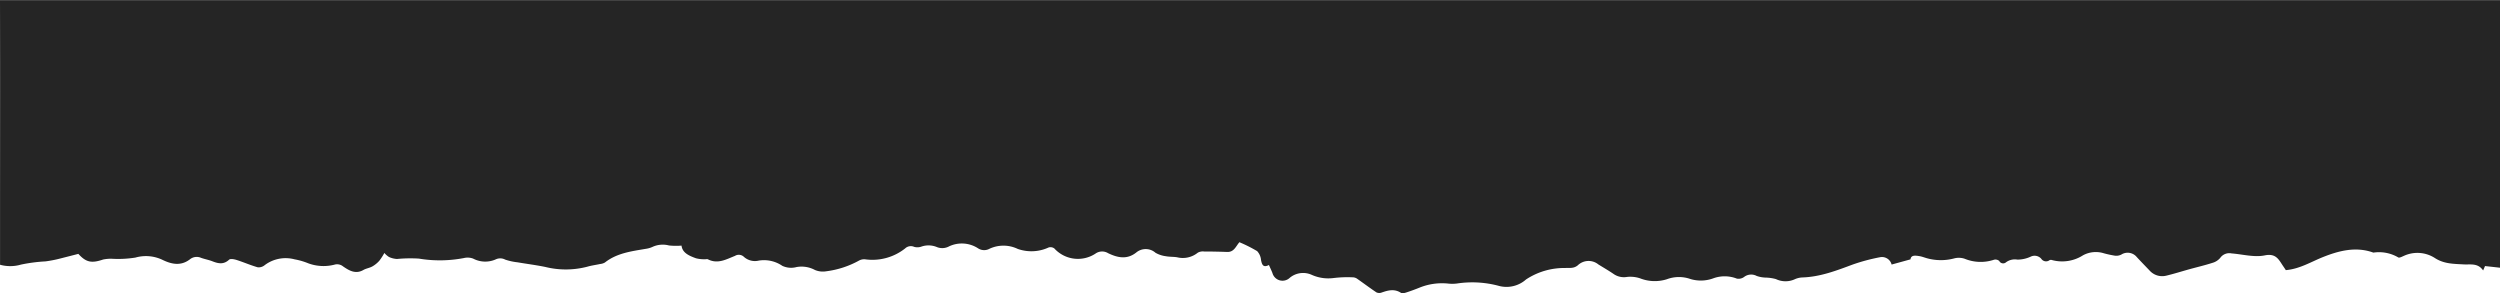
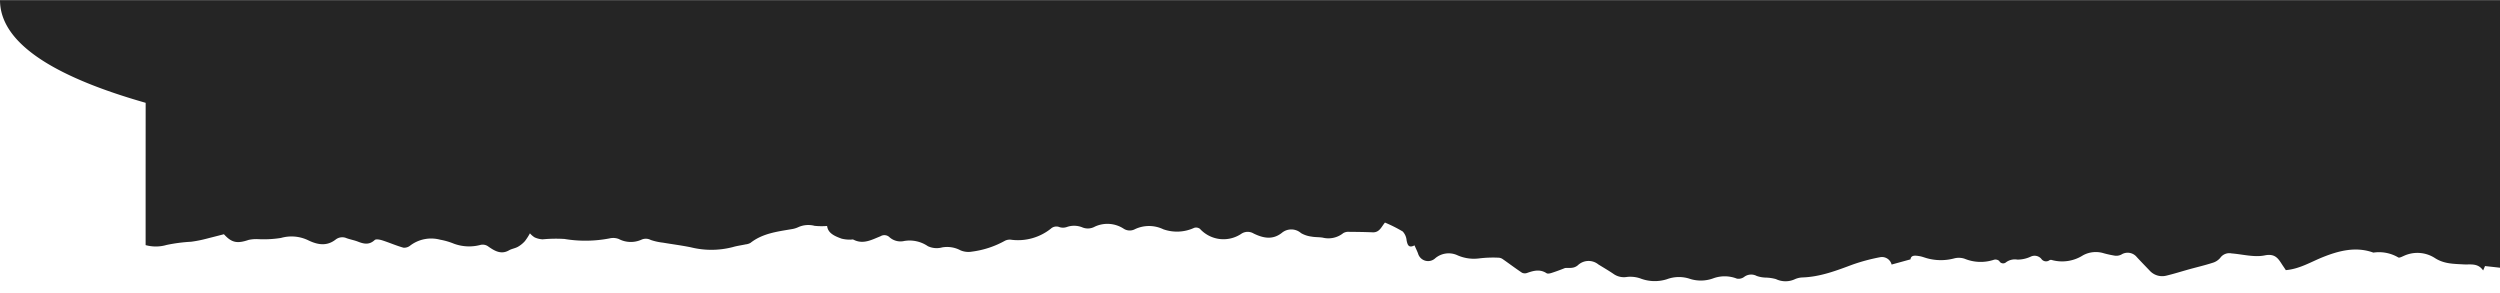
<svg xmlns="http://www.w3.org/2000/svg" width="450" height="52.823" viewBox="0 0 450.499 52.823">
  <g id="Group_3710" data-name="Group 3710" transform="translate(4367.33 -641.169) rotate(90)">
-     <path id="Path_47" data-name="Path 47" d="M594.992,1199.831v450.5H546.778c.1-.87.192-1.739.3-2.7l-.791-.34c1.389-.956,1.018-2.292,1.091-3.523.1-1.75.077-3.478,1.1-5.1a5.819,5.819,0,0,0,.487-5.548c-.155-.37-.469-.92-.328-1.129a6.836,6.836,0,0,0,.865-4.469l.03-.1c1.1-3.111.293-6.159-.825-8.967-.87-2.186-2.144-4.2-2.364-6.72.155-.1.409-.266.656-.437,1.164-.808,2.43-1.263,2-3.362-.385-1.886.2-3.971.356-5.969a2,2,0,0,0-.8-2.048,2.835,2.835,0,0,1-.9-1.406c-.438-1.359-.763-2.754-1.143-4.132s-.818-2.734-1.148-4.12a3.045,3.045,0,0,1,.9-3.068c.809-.771,1.609-1.556,2.432-2.314a2.122,2.122,0,0,0,.449-2.79,2.022,2.022,0,0,1-.2-1.135,19.071,19.071,0,0,1,.432-2,4.843,4.843,0,0,0-.35-3.747,6.992,6.992,0,0,1-.841-5.705.524.524,0,0,0-.078-.386,1.032,1.032,0,0,1,.281-1.447,1.6,1.6,0,0,0,.414-1.844,5.707,5.707,0,0,1-.564-2.459,2.663,2.663,0,0,0-.483-2.051.787.787,0,0,1,.238-1.222,1.035,1.035,0,0,0,.225-.937,7.594,7.594,0,0,1,.174-5.292,3.293,3.293,0,0,0,.071-1.866,9.329,9.329,0,0,1,.023-4.936c.117-.427.289-.844.365-1.278.138-.786.248-1.594-.565-1.678l-.938-3.408a1.792,1.792,0,0,0,1.33-2.037,33.962,33.962,0,0,0-1.346-5.025c-1.088-2.911-2.193-5.8-2.305-8.955a3.78,3.78,0,0,0-.306-1.387,4,4,0,0,1,.007-3.441,7.561,7.561,0,0,0,.272-1.9,5.287,5.287,0,0,1,.3-1.58,2.1,2.1,0,0,0-.207-2.283,1.685,1.685,0,0,1-.279-1.282,6,6,0,0,0,.035-4.292,6.458,6.458,0,0,1-.094-4.11,6.205,6.205,0,0,0-.051-4.2,7.214,7.214,0,0,1,.153-4.808,5.568,5.568,0,0,0,.262-2.364,3.254,3.254,0,0,1,.51-2.4c.616-.9,1.161-1.84,1.733-2.767a2.8,2.8,0,0,0-.134-3.7c-.63-.735-.461-1.506-.5-2.305a12.5,12.5,0,0,0-2.061-7.031,5.3,5.3,0,0,1-1.177-4.855,18.372,18.372,0,0,0,.44-7.606,6.884,6.884,0,0,1-.016-1.531,10.76,10.76,0,0,0-.725-5.21c-.319-.789-.615-1.589-.876-2.4-.1-.3-.2-.728-.067-.938.774-1.179.466-2.322.055-3.5a1.2,1.2,0,0,1,.033-.925c.785-1.18,1.643-2.312,2.453-3.476a1.4,1.4,0,0,0,.258-.745,20.9,20.9,0,0,0-.131-3.533,7.328,7.328,0,0,1,.565-3.877,3.754,3.754,0,0,0-.528-4,1.883,1.883,0,0,1,.863-3.11c.465-.175.913-.4,1.454-.633-.536-1.04.056-1.256.891-1.424a2.687,2.687,0,0,0,1.608-.7,25.281,25.281,0,0,0,1.608-3.2c-.744-.636-1.807-.974-1.758-2.205.055-1.388.08-2.777.083-4.166a1.881,1.881,0,0,0-.215-1.128,4.278,4.278,0,0,1-.826-3.723c.109-.671.061-1.371.192-2.036a4.949,4.949,0,0,1,.623-1.864,2.664,2.664,0,0,0,.038-3.471c-1.332-1.691-.914-3.413-.111-5.069a2.075,2.075,0,0,0-.1-2.3,5.75,5.75,0,0,1,.952-7.387,1.176,1.176,0,0,0,.174-1.024,7.4,7.4,0,0,1-.264-5.562,5.933,5.933,0,0,0,.032-5.093,2,2,0,0,1,.093-2.083,5.369,5.369,0,0,0,.352-5.174,2.574,2.574,0,0,1-.129-2.255,3.927,3.927,0,0,0,.062-2.788,2.112,2.112,0,0,1-.03-1.291,1.485,1.485,0,0,0-.278-1.6,9.5,9.5,0,0,1-1.991-7.085,1.94,1.94,0,0,0-.172-1.168,16.556,16.556,0,0,1-1.967-5.98,3.638,3.638,0,0,1,.232-2.027,5.1,5.1,0,0,0,.528-3.332,3.719,3.719,0,0,1,.222-2.553,5.847,5.847,0,0,0,.941-4.254,2.97,2.97,0,0,1,.662-2.65,1.327,1.327,0,0,0,.187-1.636c-.613-1.549-1.525-3.1-.614-4.868.081-.158-.01-.4.007-.6a6.1,6.1,0,0,1,.177-1.542c.45-1.237.967-2.463,2.284-2.611a12.551,12.551,0,0,1,.024-2.248,4.422,4.422,0,0,0-.255-2.984,4.255,4.255,0,0,1-.343-1.175c-.446-2.6-.759-5.231-2.475-7.406a2.2,2.2,0,0,1-.267-.87c-.167-.766-.265-1.551-.485-2.3a15.345,15.345,0,0,1-.042-7.575c.34-1.656.549-3.339.835-5.007a10.5,10.5,0,0,1,.487-2.214,1.9,1.9,0,0,0,.074-1.625,4.67,4.67,0,0,1,.1-4.135,2.832,2.832,0,0,0,.108-1.669,22.922,22.922,0,0,1-.1-8.129,25.526,25.526,0,0,0-.069-3.933,3.932,3.932,0,0,1,.358-1.444,3.836,3.836,0,0,1,.727-.838,10.338,10.338,0,0,1-1.4-.9,5.012,5.012,0,0,1-1.029-1.266c-.28-.5-.353-1.114-.638-1.608-.818-1.419-.093-2.59.642-3.665a1.7,1.7,0,0,0,.339-1.46,7.926,7.926,0,0,1,.221-4.814,12.153,12.153,0,0,0,.712-2.451,6.268,6.268,0,0,0-1.025-5.372,1.715,1.715,0,0,1-.412-1.259c.363-1.29.912-2.527,1.32-3.807.138-.435.279-1.136.055-1.376-.908-.975-.706-1.935-.289-3,.261-.663.385-1.378.624-2.052a1.935,1.935,0,0,0-.262-2c-1.212-1.577-.937-3.208-.135-4.877a6.913,6.913,0,0,0,.444-4.951,19.682,19.682,0,0,1-.223-4.036,6.661,6.661,0,0,0-.13-1.791c-.711-2.09-.505-3.071,1.021-4.457-.206-.8-.4-1.545-.587-2.289-.157-.621-.327-1.24-.461-1.867-.125-.587-.231-1.181-.307-1.777a29.026,29.026,0,0,0-.579-4.41,6.906,6.906,0,0,1-.026-3.767h1.027q12.307,0,24.615.007Q583.963,1199.856,594.992,1199.831Z" transform="translate(1236.161 5567.161) rotate(180)" fill="#252525" />
+     <path id="Path_47" data-name="Path 47" d="M594.992,1199.831v450.5H546.778c.1-.87.192-1.739.3-2.7l-.791-.34c1.389-.956,1.018-2.292,1.091-3.523.1-1.75.077-3.478,1.1-5.1a5.819,5.819,0,0,0,.487-5.548c-.155-.37-.469-.92-.328-1.129a6.836,6.836,0,0,0,.865-4.469l.03-.1c1.1-3.111.293-6.159-.825-8.967-.87-2.186-2.144-4.2-2.364-6.72.155-.1.409-.266.656-.437,1.164-.808,2.43-1.263,2-3.362-.385-1.886.2-3.971.356-5.969a2,2,0,0,0-.8-2.048,2.835,2.835,0,0,1-.9-1.406c-.438-1.359-.763-2.754-1.143-4.132s-.818-2.734-1.148-4.12a3.045,3.045,0,0,1,.9-3.068c.809-.771,1.609-1.556,2.432-2.314a2.122,2.122,0,0,0,.449-2.79,2.022,2.022,0,0,1-.2-1.135,19.071,19.071,0,0,1,.432-2,4.843,4.843,0,0,0-.35-3.747,6.992,6.992,0,0,1-.841-5.705.524.524,0,0,0-.078-.386,1.032,1.032,0,0,1,.281-1.447,1.6,1.6,0,0,0,.414-1.844,5.707,5.707,0,0,1-.564-2.459,2.663,2.663,0,0,0-.483-2.051.787.787,0,0,1,.238-1.222,1.035,1.035,0,0,0,.225-.937,7.594,7.594,0,0,1,.174-5.292,3.293,3.293,0,0,0,.071-1.866,9.329,9.329,0,0,1,.023-4.936c.117-.427.289-.844.365-1.278.138-.786.248-1.594-.565-1.678l-.938-3.408a1.792,1.792,0,0,0,1.33-2.037,33.962,33.962,0,0,0-1.346-5.025c-1.088-2.911-2.193-5.8-2.305-8.955a3.78,3.78,0,0,0-.306-1.387,4,4,0,0,1,.007-3.441,7.561,7.561,0,0,0,.272-1.9,5.287,5.287,0,0,1,.3-1.58,2.1,2.1,0,0,0-.207-2.283,1.685,1.685,0,0,1-.279-1.282,6,6,0,0,0,.035-4.292,6.458,6.458,0,0,1-.094-4.11,6.205,6.205,0,0,0-.051-4.2,7.214,7.214,0,0,1,.153-4.808,5.568,5.568,0,0,0,.262-2.364,3.254,3.254,0,0,1,.51-2.4c.616-.9,1.161-1.84,1.733-2.767a2.8,2.8,0,0,0-.134-3.7c-.63-.735-.461-1.506-.5-2.305c-.319-.789-.615-1.589-.876-2.4-.1-.3-.2-.728-.067-.938.774-1.179.466-2.322.055-3.5a1.2,1.2,0,0,1,.033-.925c.785-1.18,1.643-2.312,2.453-3.476a1.4,1.4,0,0,0,.258-.745,20.9,20.9,0,0,0-.131-3.533,7.328,7.328,0,0,1,.565-3.877,3.754,3.754,0,0,0-.528-4,1.883,1.883,0,0,1,.863-3.11c.465-.175.913-.4,1.454-.633-.536-1.04.056-1.256.891-1.424a2.687,2.687,0,0,0,1.608-.7,25.281,25.281,0,0,0,1.608-3.2c-.744-.636-1.807-.974-1.758-2.205.055-1.388.08-2.777.083-4.166a1.881,1.881,0,0,0-.215-1.128,4.278,4.278,0,0,1-.826-3.723c.109-.671.061-1.371.192-2.036a4.949,4.949,0,0,1,.623-1.864,2.664,2.664,0,0,0,.038-3.471c-1.332-1.691-.914-3.413-.111-5.069a2.075,2.075,0,0,0-.1-2.3,5.75,5.75,0,0,1,.952-7.387,1.176,1.176,0,0,0,.174-1.024,7.4,7.4,0,0,1-.264-5.562,5.933,5.933,0,0,0,.032-5.093,2,2,0,0,1,.093-2.083,5.369,5.369,0,0,0,.352-5.174,2.574,2.574,0,0,1-.129-2.255,3.927,3.927,0,0,0,.062-2.788,2.112,2.112,0,0,1-.03-1.291,1.485,1.485,0,0,0-.278-1.6,9.5,9.5,0,0,1-1.991-7.085,1.94,1.94,0,0,0-.172-1.168,16.556,16.556,0,0,1-1.967-5.98,3.638,3.638,0,0,1,.232-2.027,5.1,5.1,0,0,0,.528-3.332,3.719,3.719,0,0,1,.222-2.553,5.847,5.847,0,0,0,.941-4.254,2.97,2.97,0,0,1,.662-2.65,1.327,1.327,0,0,0,.187-1.636c-.613-1.549-1.525-3.1-.614-4.868.081-.158-.01-.4.007-.6a6.1,6.1,0,0,1,.177-1.542c.45-1.237.967-2.463,2.284-2.611a12.551,12.551,0,0,1,.024-2.248,4.422,4.422,0,0,0-.255-2.984,4.255,4.255,0,0,1-.343-1.175c-.446-2.6-.759-5.231-2.475-7.406a2.2,2.2,0,0,1-.267-.87c-.167-.766-.265-1.551-.485-2.3a15.345,15.345,0,0,1-.042-7.575c.34-1.656.549-3.339.835-5.007a10.5,10.5,0,0,1,.487-2.214,1.9,1.9,0,0,0,.074-1.625,4.67,4.67,0,0,1,.1-4.135,2.832,2.832,0,0,0,.108-1.669,22.922,22.922,0,0,1-.1-8.129,25.526,25.526,0,0,0-.069-3.933,3.932,3.932,0,0,1,.358-1.444,3.836,3.836,0,0,1,.727-.838,10.338,10.338,0,0,1-1.4-.9,5.012,5.012,0,0,1-1.029-1.266c-.28-.5-.353-1.114-.638-1.608-.818-1.419-.093-2.59.642-3.665a1.7,1.7,0,0,0,.339-1.46,7.926,7.926,0,0,1,.221-4.814,12.153,12.153,0,0,0,.712-2.451,6.268,6.268,0,0,0-1.025-5.372,1.715,1.715,0,0,1-.412-1.259c.363-1.29.912-2.527,1.32-3.807.138-.435.279-1.136.055-1.376-.908-.975-.706-1.935-.289-3,.261-.663.385-1.378.624-2.052a1.935,1.935,0,0,0-.262-2c-1.212-1.577-.937-3.208-.135-4.877a6.913,6.913,0,0,0,.444-4.951,19.682,19.682,0,0,1-.223-4.036,6.661,6.661,0,0,0-.13-1.791c-.711-2.09-.505-3.071,1.021-4.457-.206-.8-.4-1.545-.587-2.289-.157-.621-.327-1.24-.461-1.867-.125-.587-.231-1.181-.307-1.777a29.026,29.026,0,0,0-.579-4.41,6.906,6.906,0,0,1-.026-3.767h1.027q12.307,0,24.615.007Q583.963,1199.856,594.992,1199.831Z" transform="translate(1236.161 5567.161) rotate(180)" fill="#252525" />
  </g>
</svg>